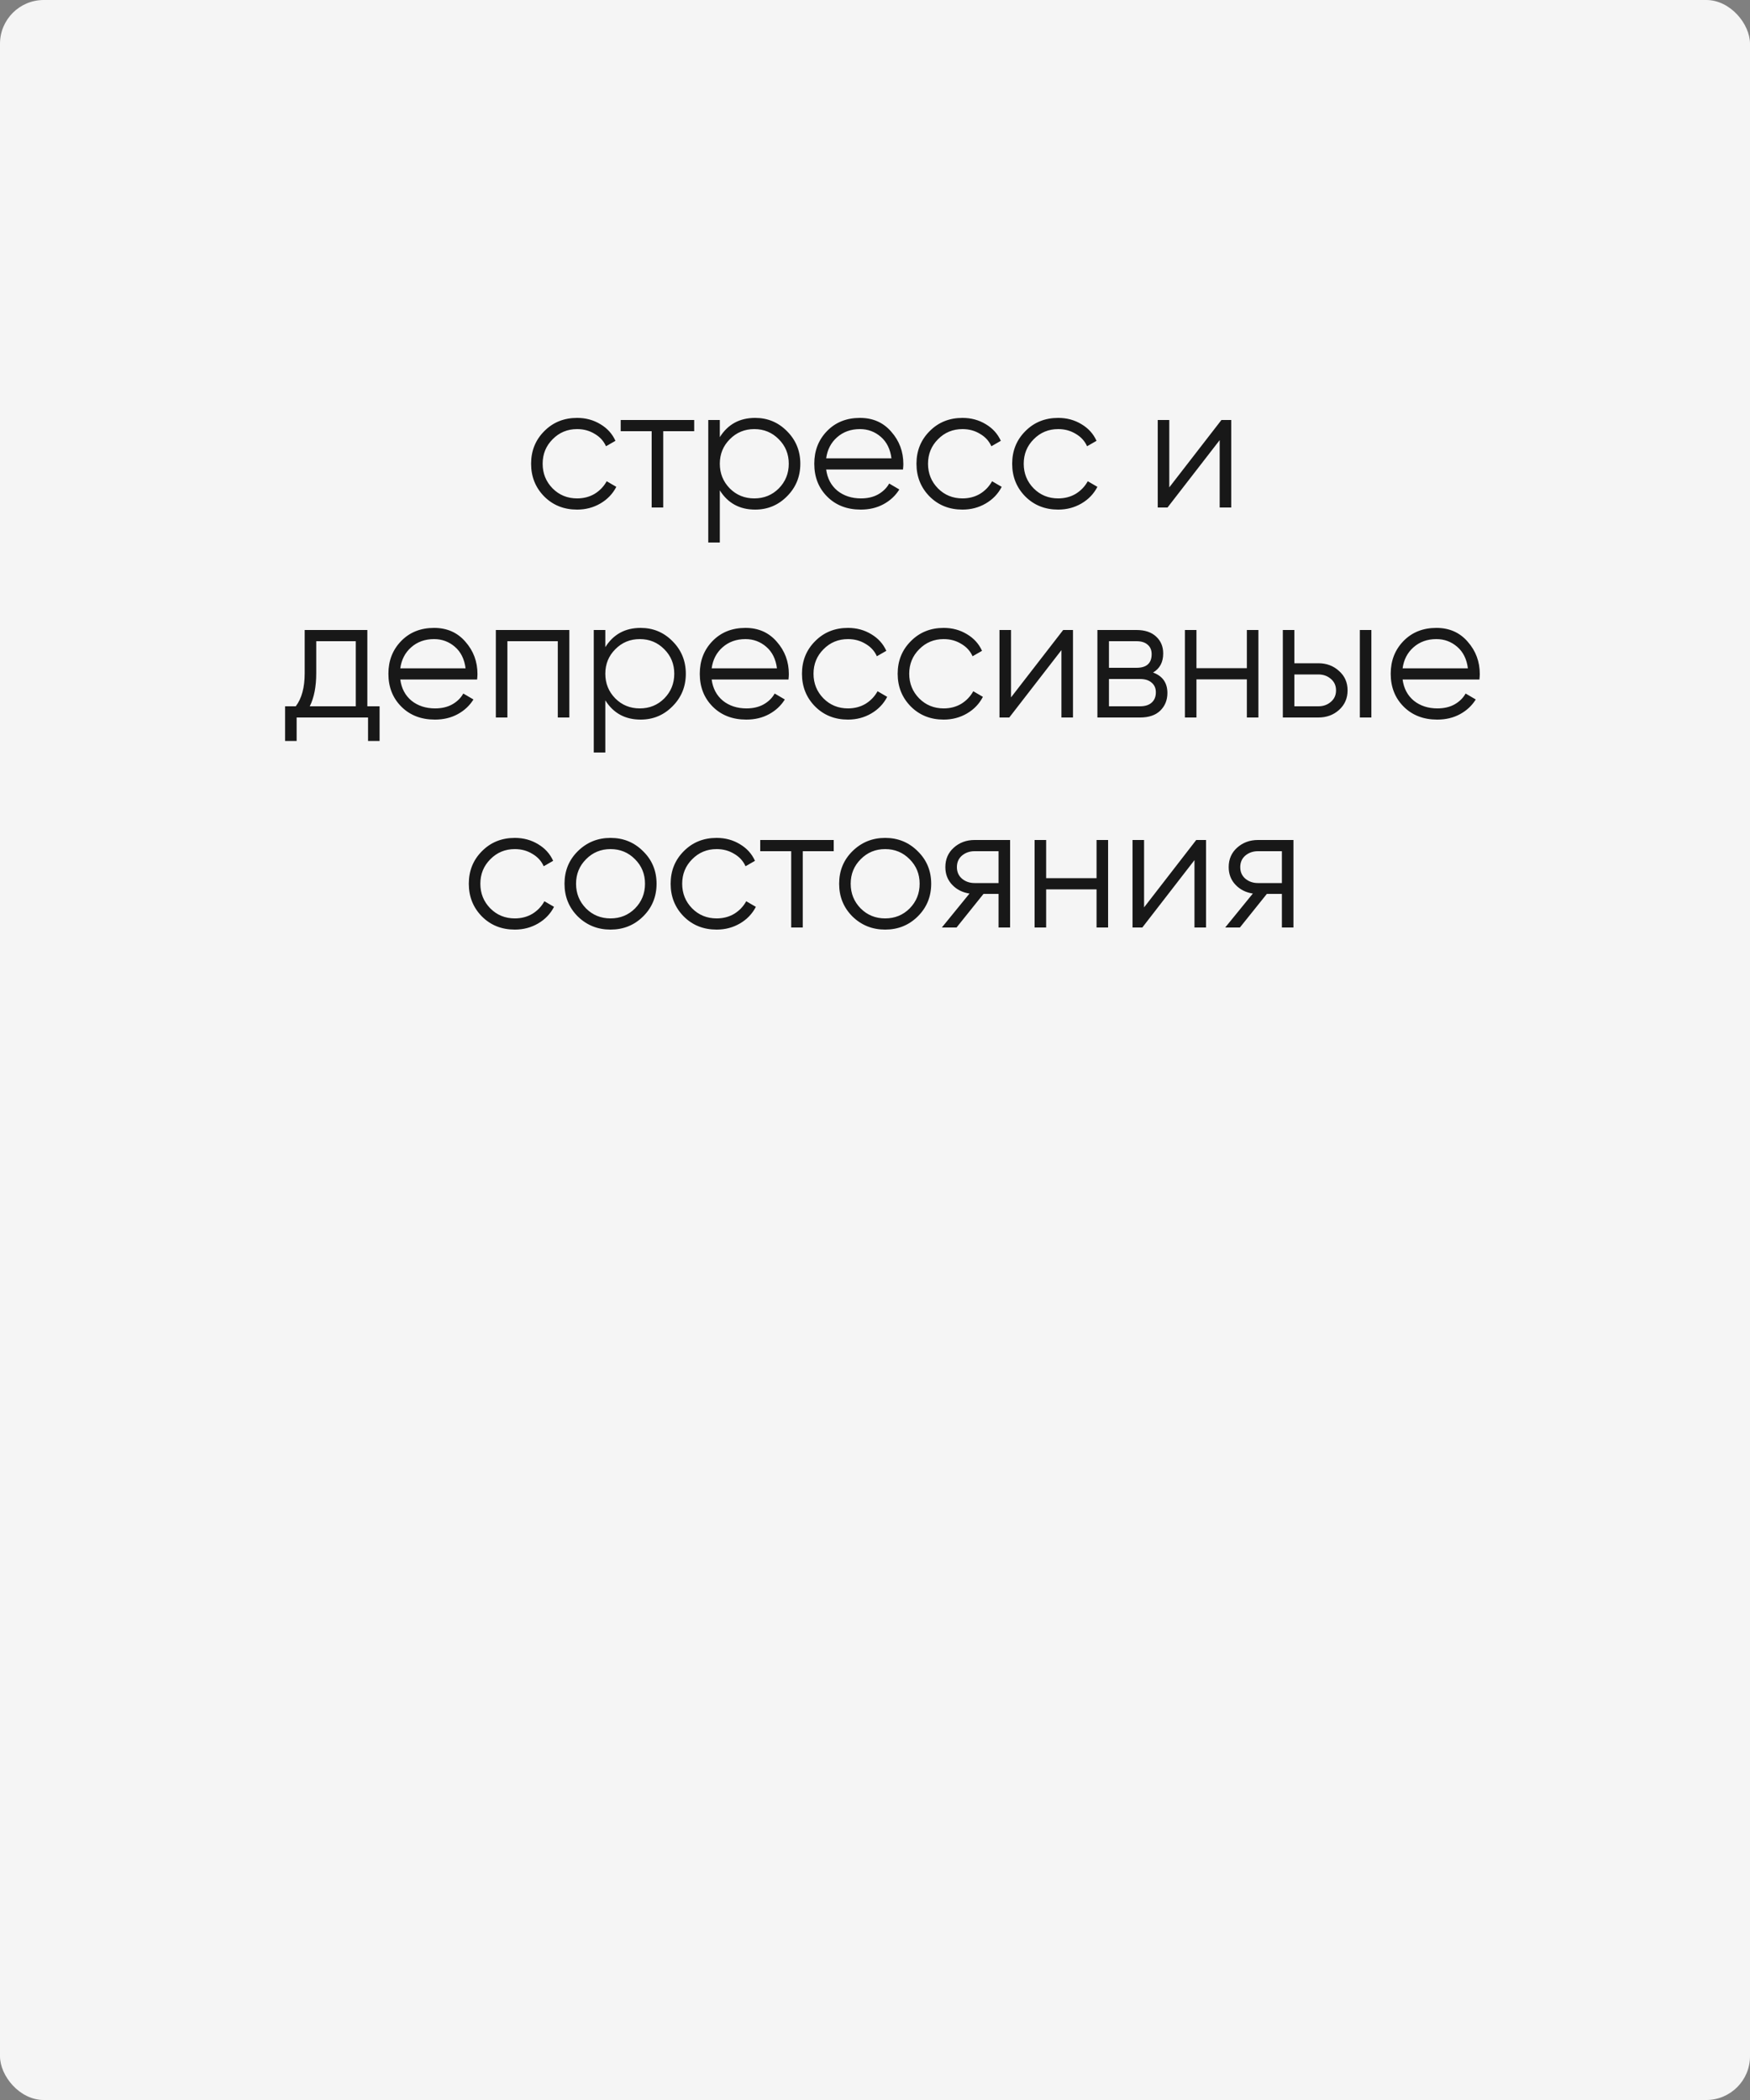
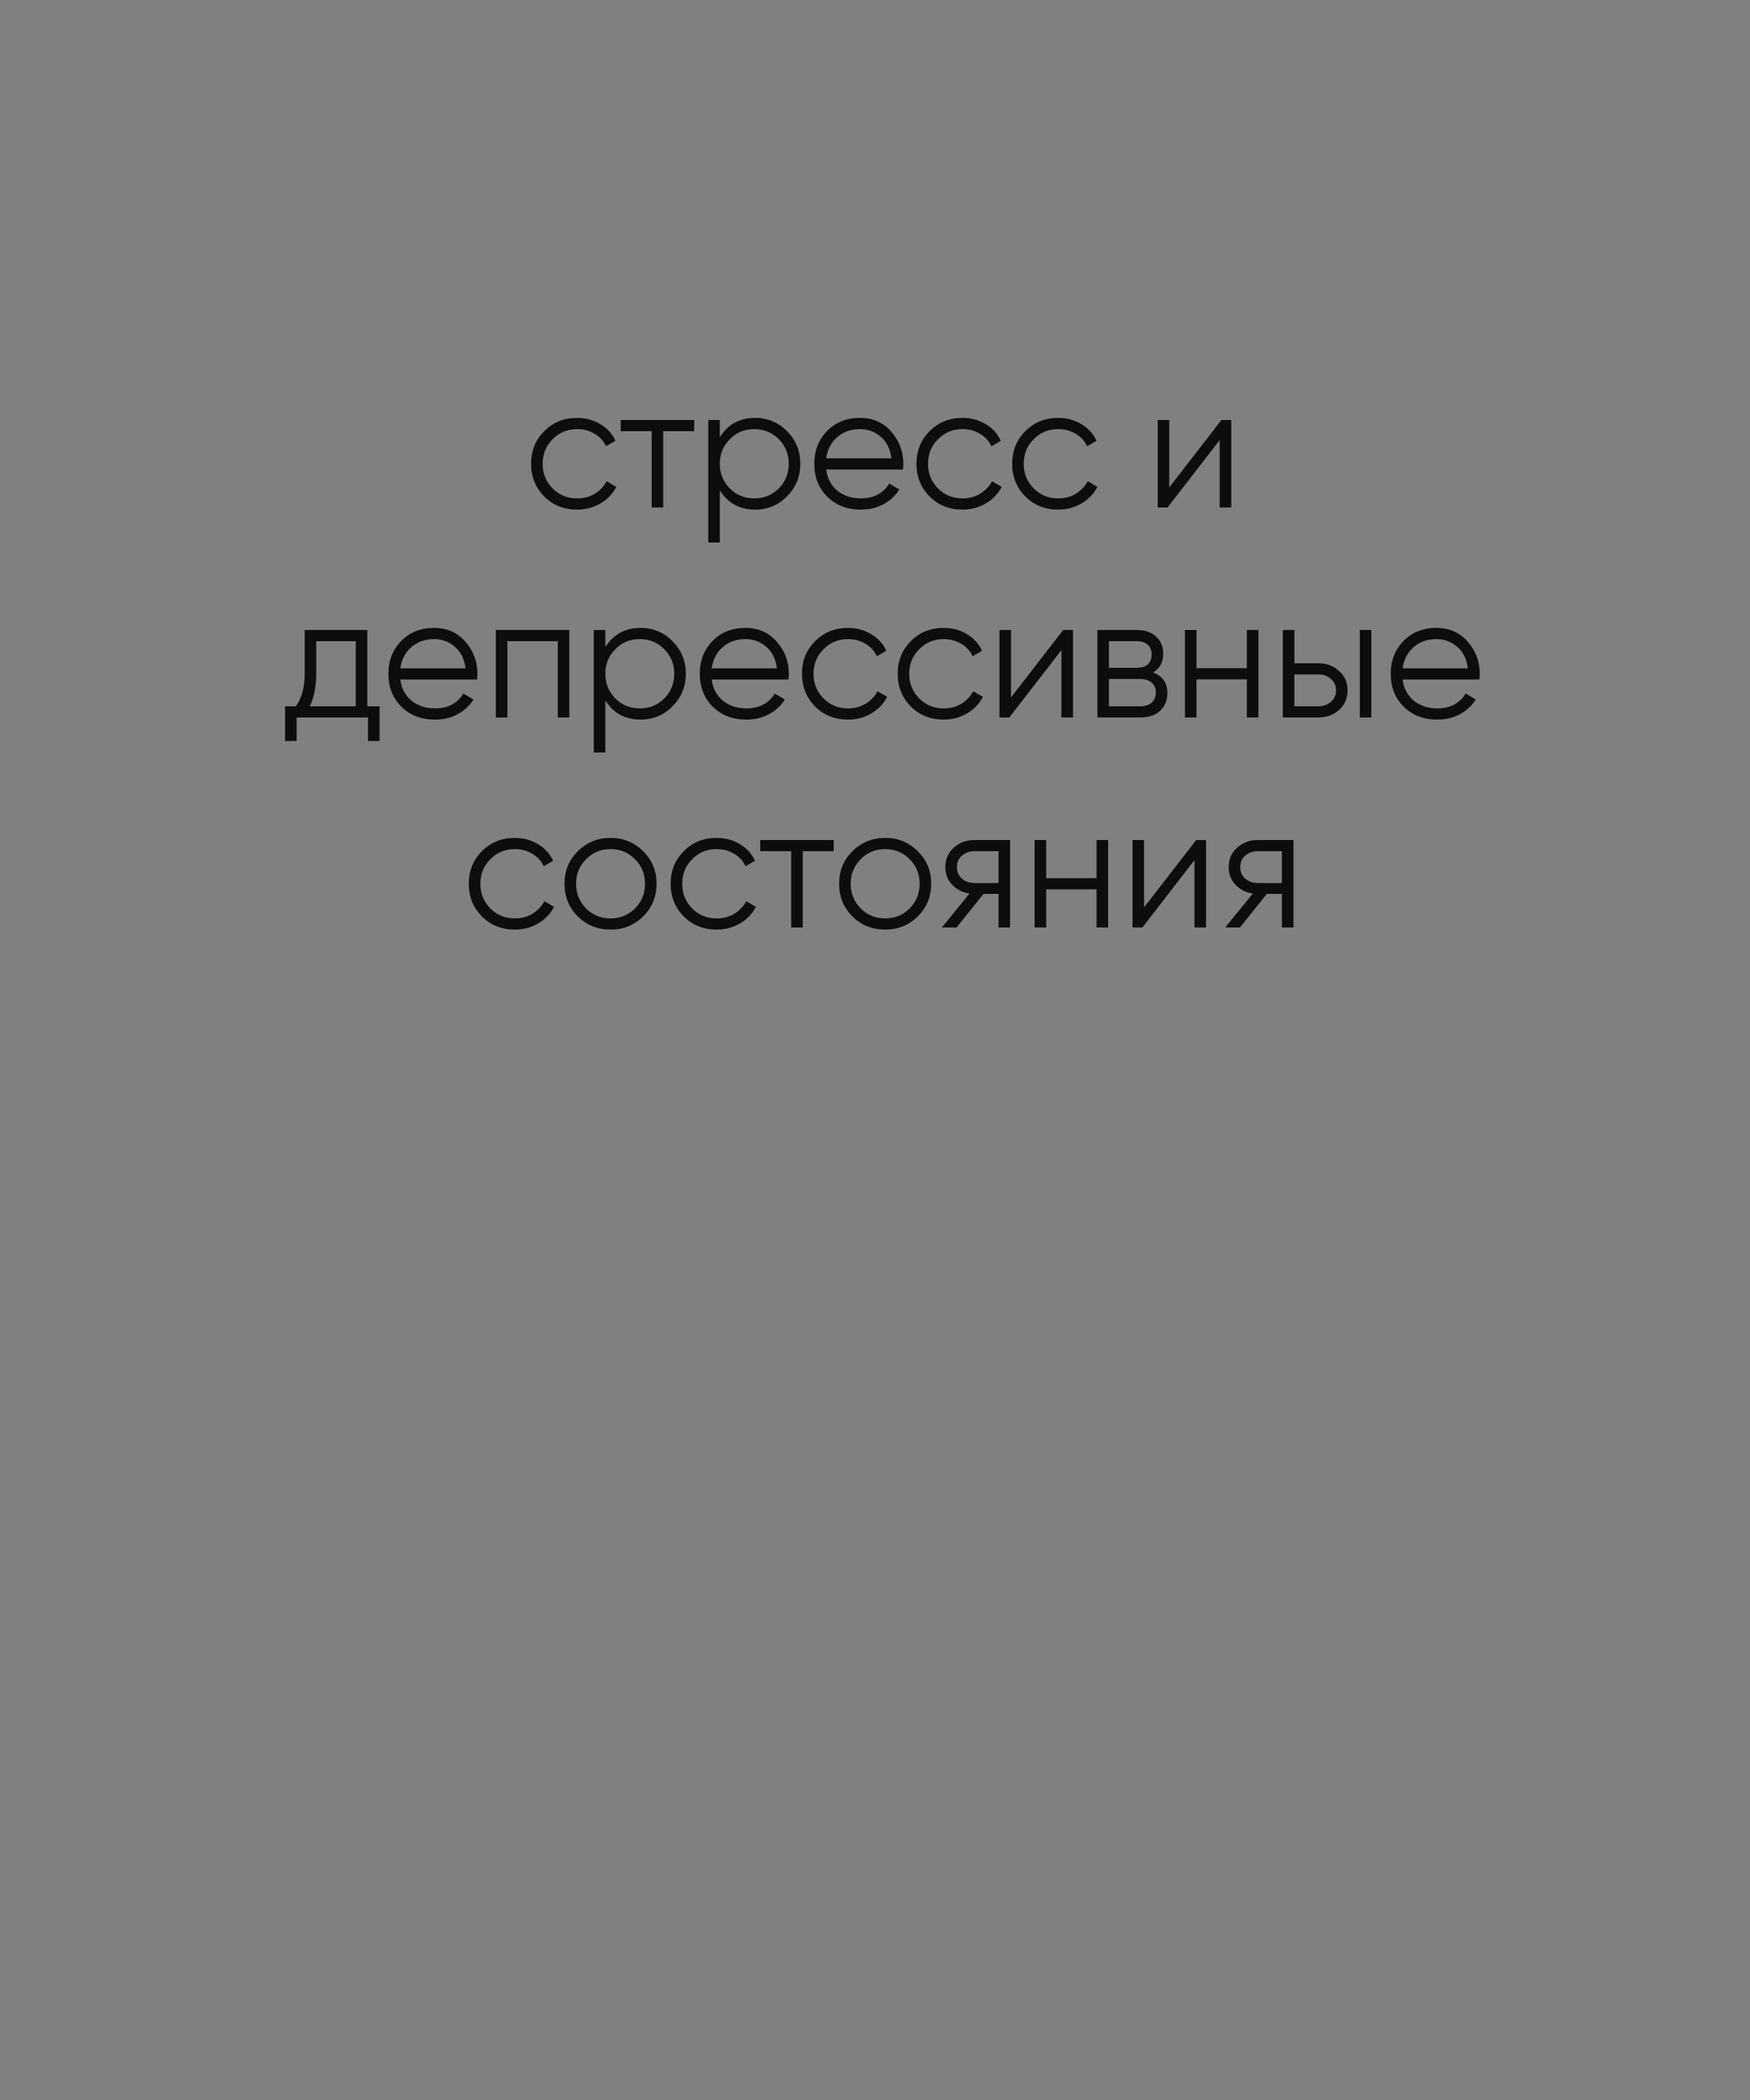
<svg xmlns="http://www.w3.org/2000/svg" width="400" height="480" viewBox="0 0 400 480" fill="none">
  <rect x="0" y="0" width="400" height="480" fill="#808080" stroke="none" />
-   <rect width="400" height="480" rx="10" fill="#F5F5F5" />
  <path opacity="0.9" d="M131.913 116.48C128.9 116.48 126.393 115.48 124.393 113.48C122.393 111.453 121.393 108.96 121.393 106C121.393 103.04 122.393 100.56 124.393 98.56C126.393 96.533 128.9 95.52 131.913 95.52C133.886 95.52 135.66 96 137.233 96.96C138.806 97.893 139.953 99.16 140.673 100.76L138.513 102C137.98 100.8 137.113 99.853 135.913 99.16C134.74 98.44 133.406 98.08 131.913 98.08C129.7 98.08 127.833 98.853 126.313 100.4C124.793 101.92 124.033 103.787 124.033 106C124.033 108.213 124.793 110.093 126.313 111.64C127.833 113.16 129.7 113.92 131.913 113.92C133.406 113.92 134.74 113.573 135.913 112.88C137.086 112.16 138.006 111.2 138.673 110L140.873 111.28C140.046 112.88 138.833 114.147 137.233 115.08C135.633 116.013 133.86 116.48 131.913 116.48ZM158.673 96V98.56H151.593V116H148.953V98.56H141.873V96H158.673ZM172.61 95.52C175.463 95.52 177.89 96.533 179.89 98.56C181.917 100.587 182.93 103.067 182.93 106C182.93 108.933 181.917 111.413 179.89 113.44C177.89 115.467 175.463 116.48 172.61 116.48C169.063 116.48 166.37 115.013 164.53 112.08V124H161.89V96H164.53V99.92C166.37 96.987 169.063 95.52 172.61 95.52ZM166.81 111.64C168.33 113.16 170.197 113.92 172.41 113.92C174.623 113.92 176.49 113.16 178.01 111.64C179.53 110.093 180.29 108.213 180.29 106C180.29 103.787 179.53 101.92 178.01 100.4C176.49 98.853 174.623 98.08 172.41 98.08C170.197 98.08 168.33 98.853 166.81 100.4C165.29 101.92 164.53 103.787 164.53 106C164.53 108.213 165.29 110.093 166.81 111.64ZM196.56 95.52C199.52 95.52 201.906 96.573 203.72 98.68C205.56 100.76 206.48 103.227 206.48 106.08C206.48 106.373 206.453 106.787 206.4 107.32H188.84C189.106 109.347 189.96 110.96 191.4 112.16C192.866 113.333 194.666 113.92 196.8 113.92C198.32 113.92 199.626 113.613 200.72 113C201.84 112.36 202.68 111.533 203.24 110.52L205.56 111.88C204.68 113.293 203.48 114.413 201.96 115.24C200.44 116.067 198.706 116.48 196.76 116.48C193.613 116.48 191.053 115.493 189.08 113.52C187.106 111.547 186.12 109.04 186.12 106C186.12 103.013 187.093 100.52 189.04 98.52C190.986 96.52 193.493 95.52 196.56 95.52ZM196.56 98.08C194.48 98.08 192.733 98.707 191.32 99.96C189.933 101.187 189.106 102.787 188.84 104.76H203.76C203.493 102.653 202.68 101.013 201.32 99.84C199.96 98.667 198.373 98.08 196.56 98.08ZM219.999 116.48C216.986 116.48 214.479 115.48 212.479 113.48C210.479 111.453 209.479 108.96 209.479 106C209.479 103.04 210.479 100.56 212.479 98.56C214.479 96.533 216.986 95.52 219.999 95.52C221.972 95.52 223.746 96 225.319 96.96C226.892 97.893 228.039 99.16 228.759 100.76L226.599 102C226.066 100.8 225.199 99.853 223.999 99.16C222.826 98.44 221.492 98.08 219.999 98.08C217.786 98.08 215.919 98.853 214.399 100.4C212.879 101.92 212.119 103.787 212.119 106C212.119 108.213 212.879 110.093 214.399 111.64C215.919 113.16 217.786 113.92 219.999 113.92C221.492 113.92 222.826 113.573 223.999 112.88C225.172 112.16 226.092 111.2 226.759 110L228.959 111.28C228.132 112.88 226.919 114.147 225.319 115.08C223.719 116.013 221.946 116.48 219.999 116.48ZM241.874 116.48C238.861 116.48 236.354 115.48 234.354 113.48C232.354 111.453 231.354 108.96 231.354 106C231.354 103.04 232.354 100.56 234.354 98.56C236.354 96.533 238.861 95.52 241.874 95.52C243.847 95.52 245.621 96 247.194 96.96C248.767 97.893 249.914 99.16 250.634 100.76L248.474 102C247.941 100.8 247.074 99.853 245.874 99.16C244.701 98.44 243.367 98.08 241.874 98.08C239.661 98.08 237.794 98.853 236.274 100.4C234.754 101.92 233.994 103.787 233.994 106C233.994 108.213 234.754 110.093 236.274 111.64C237.794 113.16 239.661 113.92 241.874 113.92C243.367 113.92 244.701 113.573 245.874 112.88C247.047 112.16 247.967 111.2 248.634 110L250.834 111.28C250.007 112.88 248.794 114.147 247.194 115.08C245.594 116.013 243.821 116.48 241.874 116.48ZM279.184 96H281.424V116H278.784V100.6L266.864 116H264.624V96H267.264V111.4L279.184 96ZM83.963 161.44H86.763V169.36H84.123V164H67.803V169.36H65.163V161.44H67.603C68.963 159.653 69.643 157.133 69.643 153.88V144H83.963V161.44ZM70.803 161.44H81.323V146.56H72.283V153.88C72.283 156.947 71.79 159.467 70.803 161.44ZM99.216 143.52C102.176 143.52 104.562 144.573 106.376 146.68C108.216 148.76 109.136 151.227 109.136 154.08C109.136 154.373 109.109 154.787 109.056 155.32H91.496C91.762 157.347 92.616 158.96 94.056 160.16C95.522 161.333 97.322 161.92 99.456 161.92C100.976 161.92 102.282 161.613 103.376 161C104.496 160.36 105.336 159.533 105.896 158.52L108.216 159.88C107.336 161.293 106.136 162.413 104.616 163.24C103.096 164.067 101.362 164.48 99.416 164.48C96.269 164.48 93.709 163.493 91.736 161.52C89.762 159.547 88.776 157.04 88.776 154C88.776 151.013 89.749 148.52 91.696 146.52C93.642 144.52 96.149 143.52 99.216 143.52ZM99.216 146.08C97.136 146.08 95.389 146.707 93.976 147.96C92.589 149.187 91.762 150.787 91.496 152.76H106.416C106.149 150.653 105.336 149.013 103.976 147.84C102.616 146.667 101.029 146.08 99.216 146.08ZM130.135 144V164H127.495V146.56H115.975V164H113.335V144H130.135ZM146.438 143.52C149.291 143.52 151.718 144.533 153.718 146.56C155.745 148.587 156.758 151.067 156.758 154C156.758 156.933 155.745 159.413 153.718 161.44C151.718 163.467 149.291 164.48 146.438 164.48C142.891 164.48 140.198 163.013 138.358 160.08V172H135.718V144H138.358V147.92C140.198 144.987 142.891 143.52 146.438 143.52ZM140.638 159.64C142.158 161.16 144.025 161.92 146.238 161.92C148.451 161.92 150.318 161.16 151.838 159.64C153.358 158.093 154.118 156.213 154.118 154C154.118 151.787 153.358 149.92 151.838 148.4C150.318 146.853 148.451 146.08 146.238 146.08C144.025 146.08 142.158 146.853 140.638 148.4C139.118 149.92 138.358 151.787 138.358 154C138.358 156.213 139.118 158.093 140.638 159.64ZM170.388 143.52C173.348 143.52 175.734 144.573 177.548 146.68C179.388 148.76 180.308 151.227 180.308 154.08C180.308 154.373 180.281 154.787 180.228 155.32H162.668C162.934 157.347 163.788 158.96 165.228 160.16C166.694 161.333 168.494 161.92 170.628 161.92C172.148 161.92 173.454 161.613 174.548 161C175.668 160.36 176.508 159.533 177.068 158.52L179.388 159.88C178.508 161.293 177.308 162.413 175.788 163.24C174.268 164.067 172.534 164.48 170.588 164.48C167.441 164.48 164.881 163.493 162.908 161.52C160.934 159.547 159.948 157.04 159.948 154C159.948 151.013 160.921 148.52 162.868 146.52C164.814 144.52 167.321 143.52 170.388 143.52ZM170.388 146.08C168.308 146.08 166.561 146.707 165.148 147.96C163.761 149.187 162.934 150.787 162.668 152.76H177.588C177.321 150.653 176.508 149.013 175.148 147.84C173.788 146.667 172.201 146.08 170.388 146.08ZM193.827 164.48C190.814 164.48 188.307 163.48 186.307 161.48C184.307 159.453 183.307 156.96 183.307 154C183.307 151.04 184.307 148.56 186.307 146.56C188.307 144.533 190.814 143.52 193.827 143.52C195.8 143.52 197.574 144 199.147 144.96C200.72 145.893 201.867 147.16 202.587 148.76L200.427 150C199.894 148.8 199.027 147.853 197.827 147.16C196.654 146.44 195.32 146.08 193.827 146.08C191.614 146.08 189.747 146.853 188.227 148.4C186.707 149.92 185.947 151.787 185.947 154C185.947 156.213 186.707 158.093 188.227 159.64C189.747 161.16 191.614 161.92 193.827 161.92C195.32 161.92 196.654 161.573 197.827 160.88C199 160.16 199.92 159.2 200.587 158L202.787 159.28C201.96 160.88 200.747 162.147 199.147 163.08C197.547 164.013 195.774 164.48 193.827 164.48ZM215.702 164.48C212.689 164.48 210.182 163.48 208.182 161.48C206.182 159.453 205.182 156.96 205.182 154C205.182 151.04 206.182 148.56 208.182 146.56C210.182 144.533 212.689 143.52 215.702 143.52C217.675 143.52 219.449 144 221.022 144.96C222.595 145.893 223.742 147.16 224.462 148.76L222.302 150C221.769 148.8 220.902 147.853 219.702 147.16C218.529 146.44 217.195 146.08 215.702 146.08C213.489 146.08 211.622 146.853 210.102 148.4C208.582 149.92 207.822 151.787 207.822 154C207.822 156.213 208.582 158.093 210.102 159.64C211.622 161.16 213.489 161.92 215.702 161.92C217.195 161.92 218.529 161.573 219.702 160.88C220.875 160.16 221.795 159.2 222.462 158L224.662 159.28C223.835 160.88 222.622 162.147 221.022 163.08C219.422 164.013 217.649 164.48 215.702 164.48ZM243.012 144H245.252V164H242.612V148.6L230.692 164H228.452V144H231.092V159.4L243.012 144ZM263.555 153.72C265.742 154.52 266.835 156.08 266.835 158.4C266.835 160.027 266.288 161.373 265.195 162.44C264.128 163.48 262.582 164 260.555 164H250.835V144H259.755C261.702 144 263.208 144.507 264.275 145.52C265.342 146.507 265.875 147.787 265.875 149.36C265.875 151.36 265.102 152.813 263.555 153.72ZM259.755 146.56H253.475V152.64H259.755C262.075 152.64 263.235 151.6 263.235 149.52C263.235 148.587 262.928 147.867 262.315 147.36C261.728 146.827 260.875 146.56 259.755 146.56ZM260.555 161.44C261.728 161.44 262.622 161.16 263.235 160.6C263.875 160.04 264.195 159.253 264.195 158.24C264.195 157.307 263.875 156.573 263.235 156.04C262.622 155.48 261.728 155.2 260.555 155.2H253.475V161.44H260.555ZM284.995 144H287.635V164H284.995V155.28H273.475V164H270.835V144H273.475V152.72H284.995V144ZM301.338 151.6C303.205 151.6 304.778 152.187 306.058 153.36C307.365 154.507 308.018 155.987 308.018 157.8C308.018 159.613 307.365 161.107 306.058 162.28C304.778 163.427 303.205 164 301.338 164H293.218V144H295.858V151.6H301.338ZM310.818 144H313.458V164H310.818V144ZM301.338 161.44C302.458 161.44 303.405 161.107 304.178 160.44C304.978 159.773 305.378 158.893 305.378 157.8C305.378 156.707 304.978 155.827 304.178 155.16C303.405 154.493 302.458 154.16 301.338 154.16H295.858V161.44H301.338ZM328.317 143.52C331.277 143.52 333.664 144.573 335.477 146.68C337.317 148.76 338.237 151.227 338.237 154.08C338.237 154.373 338.211 154.787 338.157 155.32H320.597C320.864 157.347 321.717 158.96 323.157 160.16C324.624 161.333 326.424 161.92 328.557 161.92C330.077 161.92 331.384 161.613 332.477 161C333.597 160.36 334.437 159.533 334.997 158.52L337.317 159.88C336.437 161.293 335.237 162.413 333.717 163.24C332.197 164.067 330.464 164.48 328.517 164.48C325.371 164.48 322.811 163.493 320.837 161.52C318.864 159.547 317.877 157.04 317.877 154C317.877 151.013 318.851 148.52 320.797 146.52C322.744 144.52 325.251 143.52 328.317 143.52ZM328.317 146.08C326.237 146.08 324.491 146.707 323.077 147.96C321.691 149.187 320.864 150.787 320.597 152.76H335.517C335.251 150.653 334.437 149.013 333.077 147.84C331.717 146.667 330.131 146.08 328.317 146.08ZM117.675 212.48C114.661 212.48 112.155 211.48 110.155 209.48C108.155 207.453 107.155 204.96 107.155 202C107.155 199.04 108.155 196.56 110.155 194.56C112.155 192.533 114.661 191.52 117.675 191.52C119.648 191.52 121.421 192 122.995 192.96C124.568 193.893 125.715 195.16 126.435 196.76L124.275 198C123.741 196.8 122.875 195.853 121.675 195.16C120.501 194.44 119.168 194.08 117.675 194.08C115.461 194.08 113.595 194.853 112.075 196.4C110.555 197.92 109.795 199.787 109.795 202C109.795 204.213 110.555 206.093 112.075 207.64C113.595 209.16 115.461 209.92 117.675 209.92C119.168 209.92 120.501 209.573 121.675 208.88C122.848 208.16 123.768 207.2 124.435 206L126.635 207.28C125.808 208.88 124.595 210.147 122.995 211.08C121.395 212.013 119.621 212.48 117.675 212.48ZM146.99 209.48C144.963 211.48 142.483 212.48 139.55 212.48C136.616 212.48 134.123 211.48 132.07 209.48C130.043 207.453 129.03 204.96 129.03 202C129.03 199.04 130.043 196.56 132.07 194.56C134.123 192.533 136.616 191.52 139.55 191.52C142.483 191.52 144.963 192.533 146.99 194.56C149.043 196.56 150.07 199.04 150.07 202C150.07 204.96 149.043 207.453 146.99 209.48ZM133.95 207.64C135.47 209.16 137.336 209.92 139.55 209.92C141.763 209.92 143.63 209.16 145.15 207.64C146.67 206.093 147.43 204.213 147.43 202C147.43 199.787 146.67 197.92 145.15 196.4C143.63 194.853 141.763 194.08 139.55 194.08C137.336 194.08 135.47 194.853 133.95 196.4C132.43 197.92 131.67 199.787 131.67 202C131.67 204.213 132.43 206.093 133.95 207.64ZM163.808 212.48C160.794 212.48 158.288 211.48 156.288 209.48C154.288 207.453 153.288 204.96 153.288 202C153.288 199.04 154.288 196.56 156.288 194.56C158.288 192.533 160.794 191.52 163.808 191.52C165.781 191.52 167.554 192 169.128 192.96C170.701 193.893 171.848 195.16 172.568 196.76L170.408 198C169.874 196.8 169.008 195.853 167.808 195.16C166.634 194.44 165.301 194.08 163.808 194.08C161.594 194.08 159.728 194.853 158.208 196.4C156.688 197.92 155.928 199.787 155.928 202C155.928 204.213 156.688 206.093 158.208 207.64C159.728 209.16 161.594 209.92 163.808 209.92C165.301 209.92 166.634 209.573 167.808 208.88C168.981 208.16 169.901 207.2 170.568 206L172.768 207.28C171.941 208.88 170.728 210.147 169.128 211.08C167.528 212.013 165.754 212.48 163.808 212.48ZM190.567 192V194.56H183.487V212H180.847V194.56H173.767V192H190.567ZM209.763 209.48C207.736 211.48 205.256 212.48 202.323 212.48C199.39 212.48 196.896 211.48 194.843 209.48C192.816 207.453 191.803 204.96 191.803 202C191.803 199.04 192.816 196.56 194.843 194.56C196.896 192.533 199.39 191.52 202.323 191.52C205.256 191.52 207.736 192.533 209.763 194.56C211.816 196.56 212.843 199.04 212.843 202C212.843 204.96 211.816 207.453 209.763 209.48ZM196.723 207.64C198.243 209.16 200.11 209.92 202.323 209.92C204.536 209.92 206.403 209.16 207.923 207.64C209.443 206.093 210.203 204.213 210.203 202C210.203 199.787 209.443 197.92 207.923 196.4C206.403 194.853 204.536 194.08 202.323 194.08C200.11 194.08 198.243 194.853 196.723 196.4C195.203 197.92 194.443 199.787 194.443 202C194.443 204.213 195.203 206.093 196.723 207.64ZM230.88 192V212H228.24V204.32H224.8L218.64 212H215.28L221.6 204.24C220 204 218.68 203.333 217.64 202.24C216.6 201.147 216.08 199.8 216.08 198.2C216.08 196.387 216.72 194.907 218 193.76C219.306 192.587 220.893 192 222.76 192H230.88ZM222.76 201.84H228.24V194.56H222.76C221.64 194.56 220.68 194.893 219.88 195.56C219.106 196.227 218.72 197.107 218.72 198.2C218.72 199.293 219.106 200.173 219.88 200.84C220.68 201.507 221.64 201.84 222.76 201.84ZM250.64 192H253.28V212H250.64V203.28H239.12V212H236.48V192H239.12V200.72H250.64V192ZM273.423 192H275.663V212H273.023V196.6L261.103 212H258.863V192H261.503V207.4L273.423 192ZM295.645 192V212H293.005V204.32H289.565L283.405 212H280.045L286.365 204.24C284.765 204 283.445 203.333 282.405 202.24C281.365 201.147 280.845 199.8 280.845 198.2C280.845 196.387 281.485 194.907 282.765 193.76C284.072 192.587 285.659 192 287.525 192H295.645ZM287.525 201.84H293.005V194.56H287.525C286.405 194.56 285.445 194.893 284.645 195.56C283.872 196.227 283.485 197.107 283.485 198.2C283.485 199.293 283.872 200.173 284.645 200.84C285.445 201.507 286.405 201.84 287.525 201.84Z" fill="black" />
</svg>